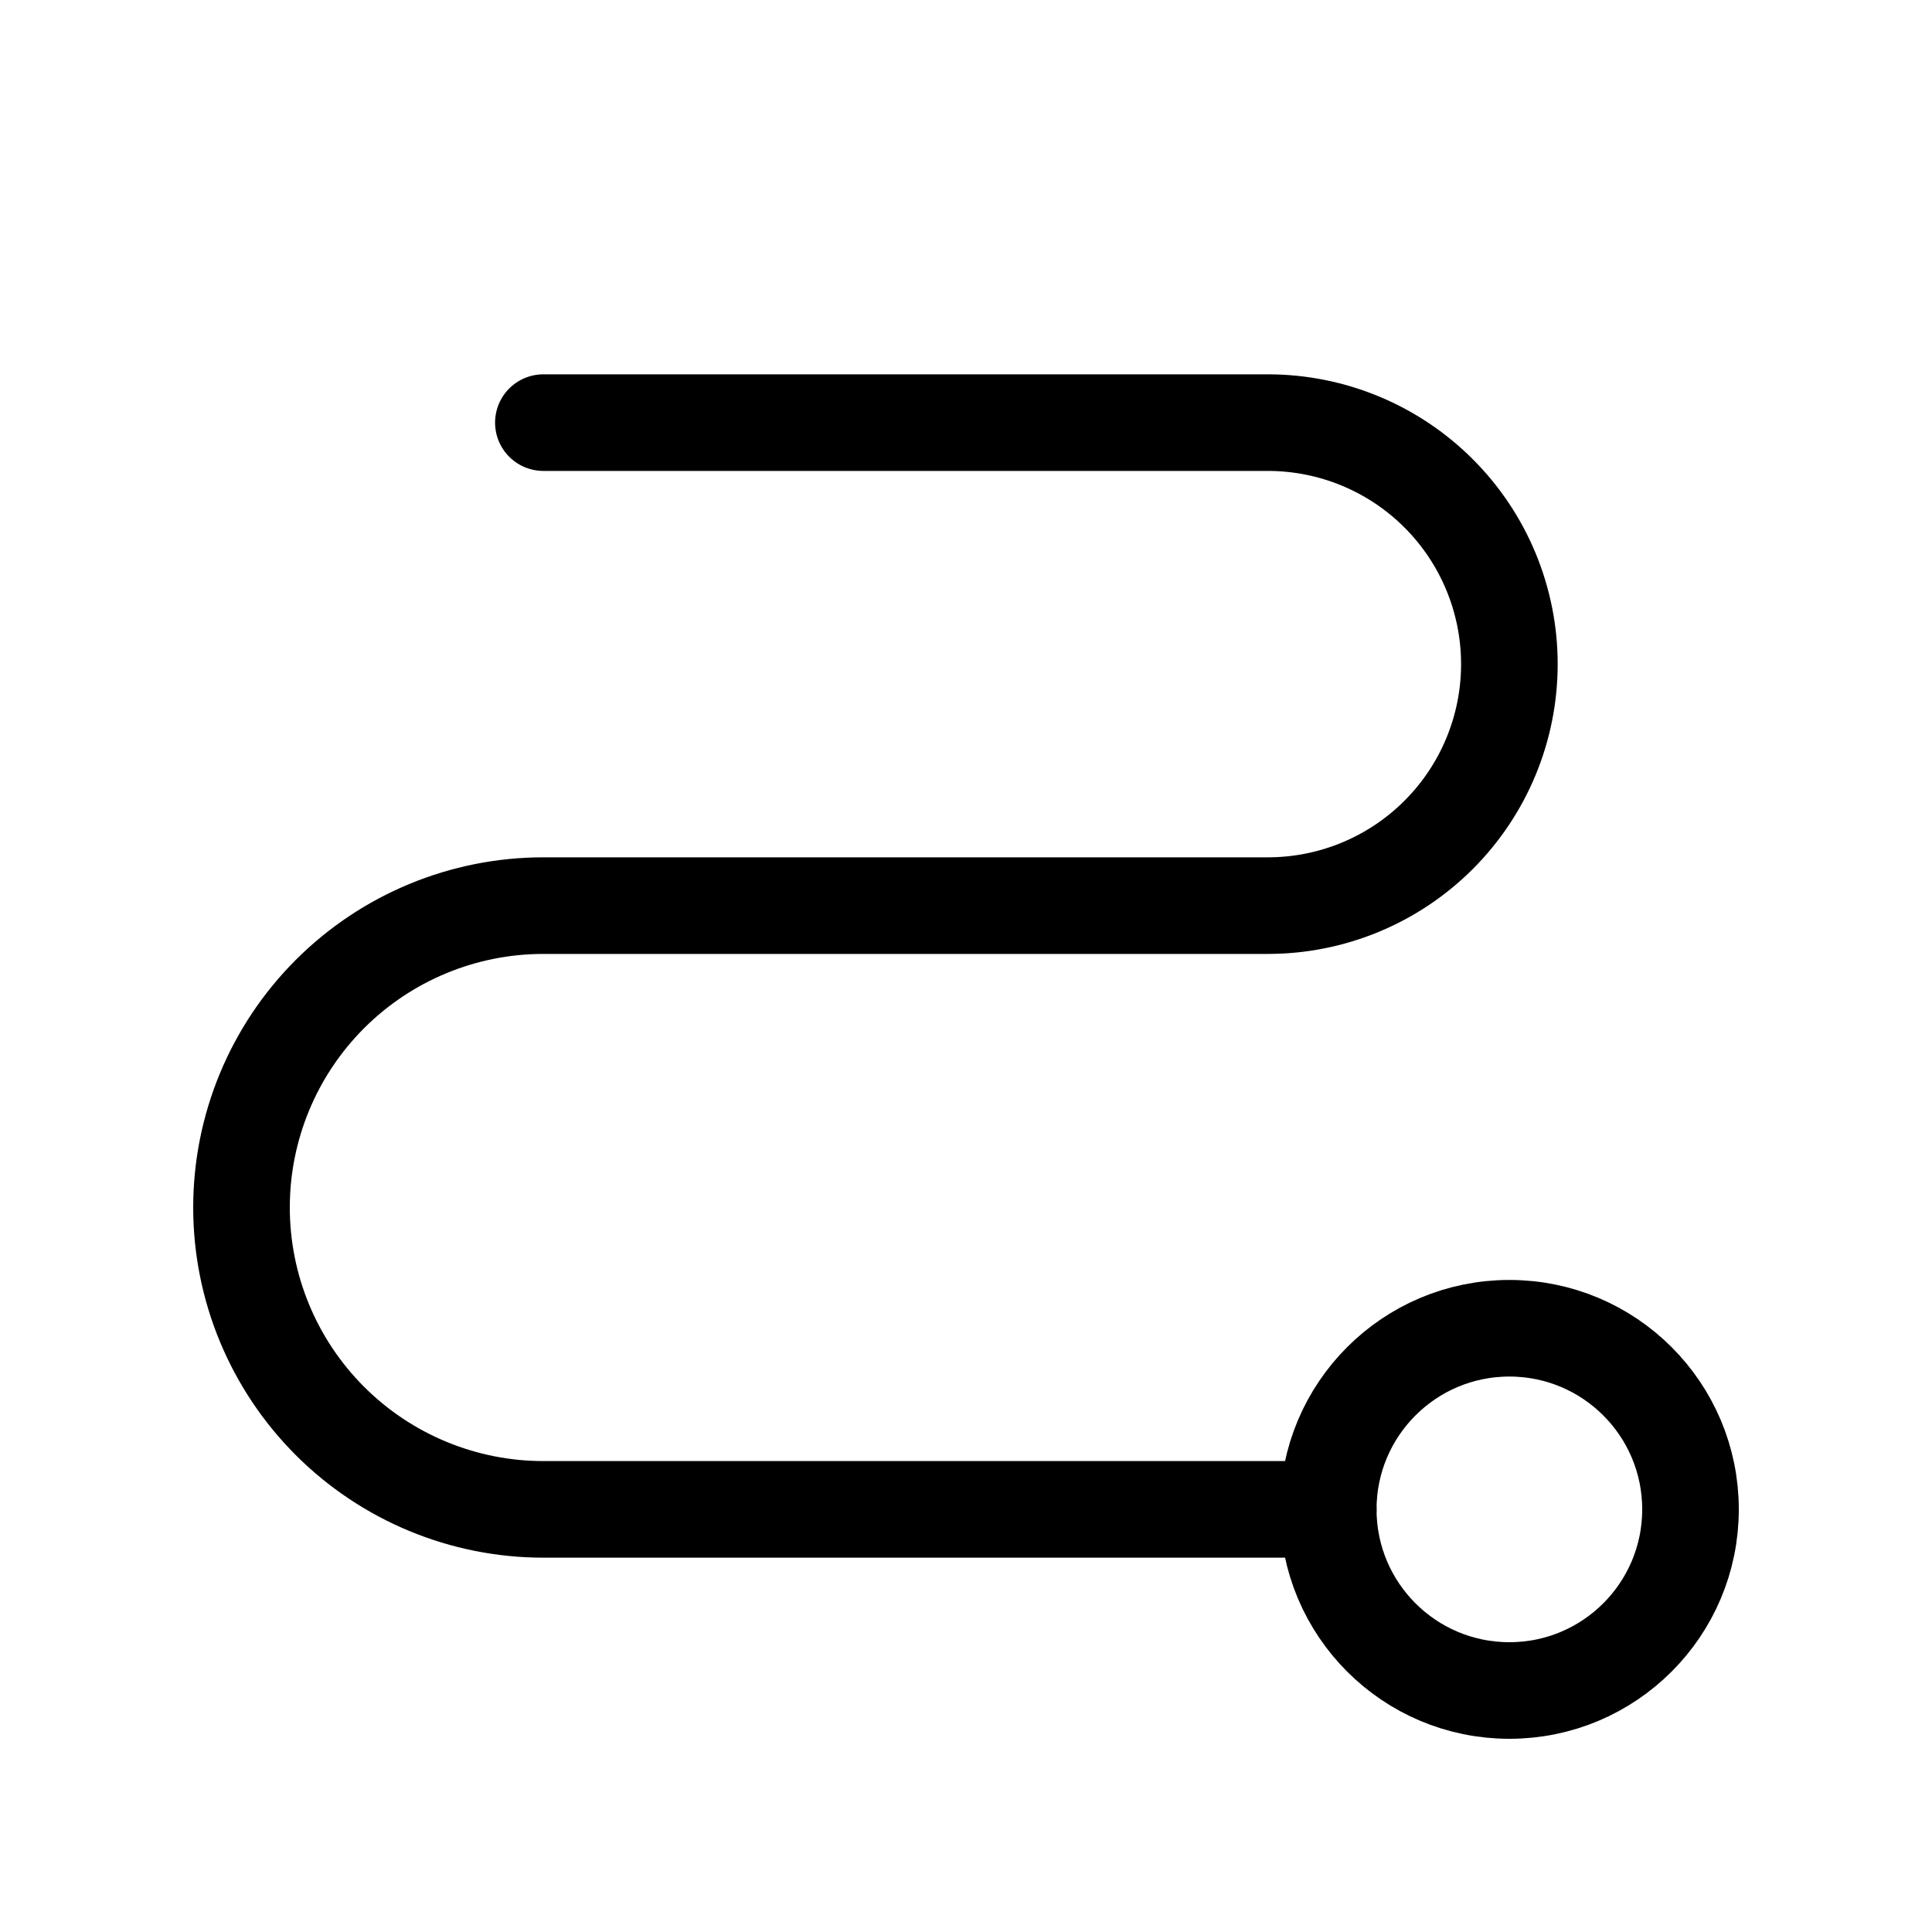
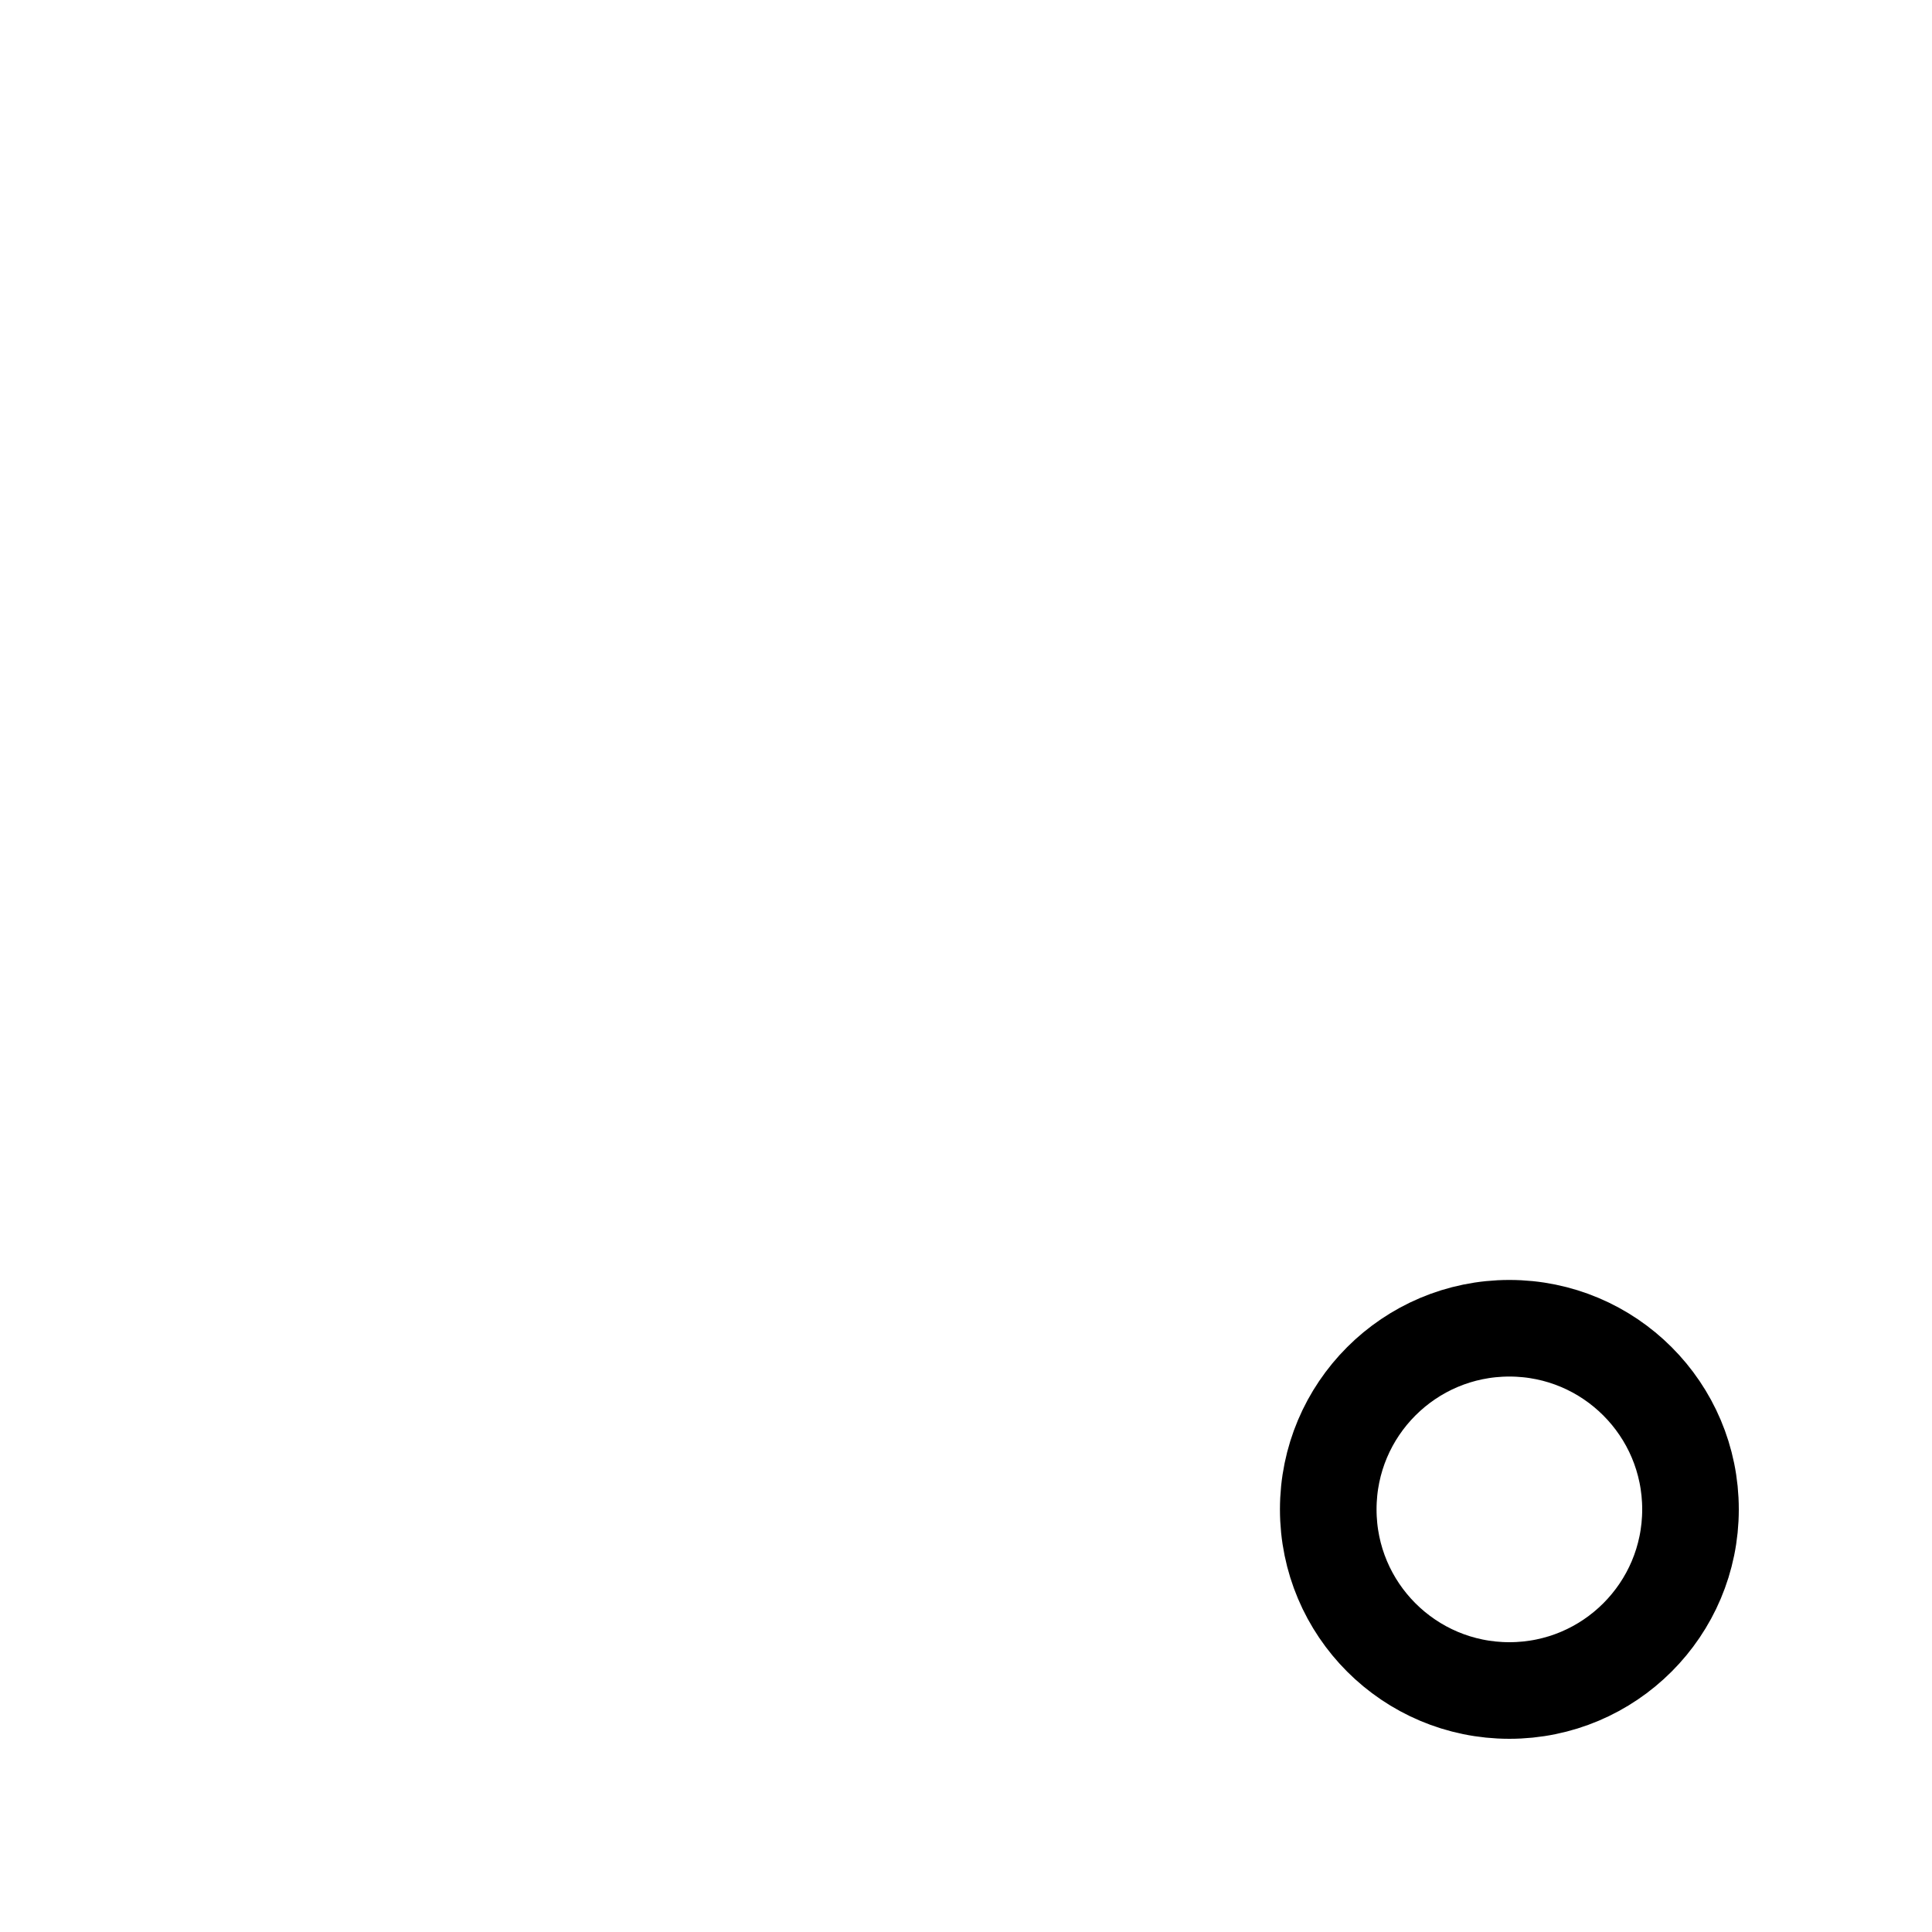
<svg xmlns="http://www.w3.org/2000/svg" width="60" height="60" viewBox="0 0 60 60" fill="none">
-   <path d="M46.875 52.5C49.982 52.5 52.5 49.982 52.5 46.875C52.5 43.768 49.982 41.25 46.875 41.25C43.768 41.25 41.25 43.768 41.25 46.875C41.25 49.982 43.768 52.5 46.875 52.5Z" stroke="black" stroke-width="3" stroke-linecap="round" stroke-linejoin="round" />
-   <path d="M16.875 13.125H39.375C41.364 13.125 43.272 13.915 44.678 15.322C46.085 16.728 46.875 18.636 46.875 20.625C46.875 22.614 46.085 24.522 44.678 25.928C43.272 27.335 41.364 28.125 39.375 28.125H16.875C14.389 28.125 12.004 29.113 10.246 30.871C8.488 32.629 7.5 35.014 7.5 37.5C7.5 39.986 8.488 42.371 10.246 44.129C12.004 45.887 14.389 46.875 16.875 46.875H41.25" stroke="black" stroke-width="3" stroke-linecap="round" stroke-linejoin="round" />
+   <path d="M46.875 52.5C49.982 52.5 52.5 49.982 52.5 46.875C52.5 43.768 49.982 41.25 46.875 41.25C43.768 41.25 41.25 43.768 41.25 46.875C41.25 49.982 43.768 52.5 46.875 52.5" stroke="black" stroke-width="3" stroke-linecap="round" stroke-linejoin="round" />
</svg>